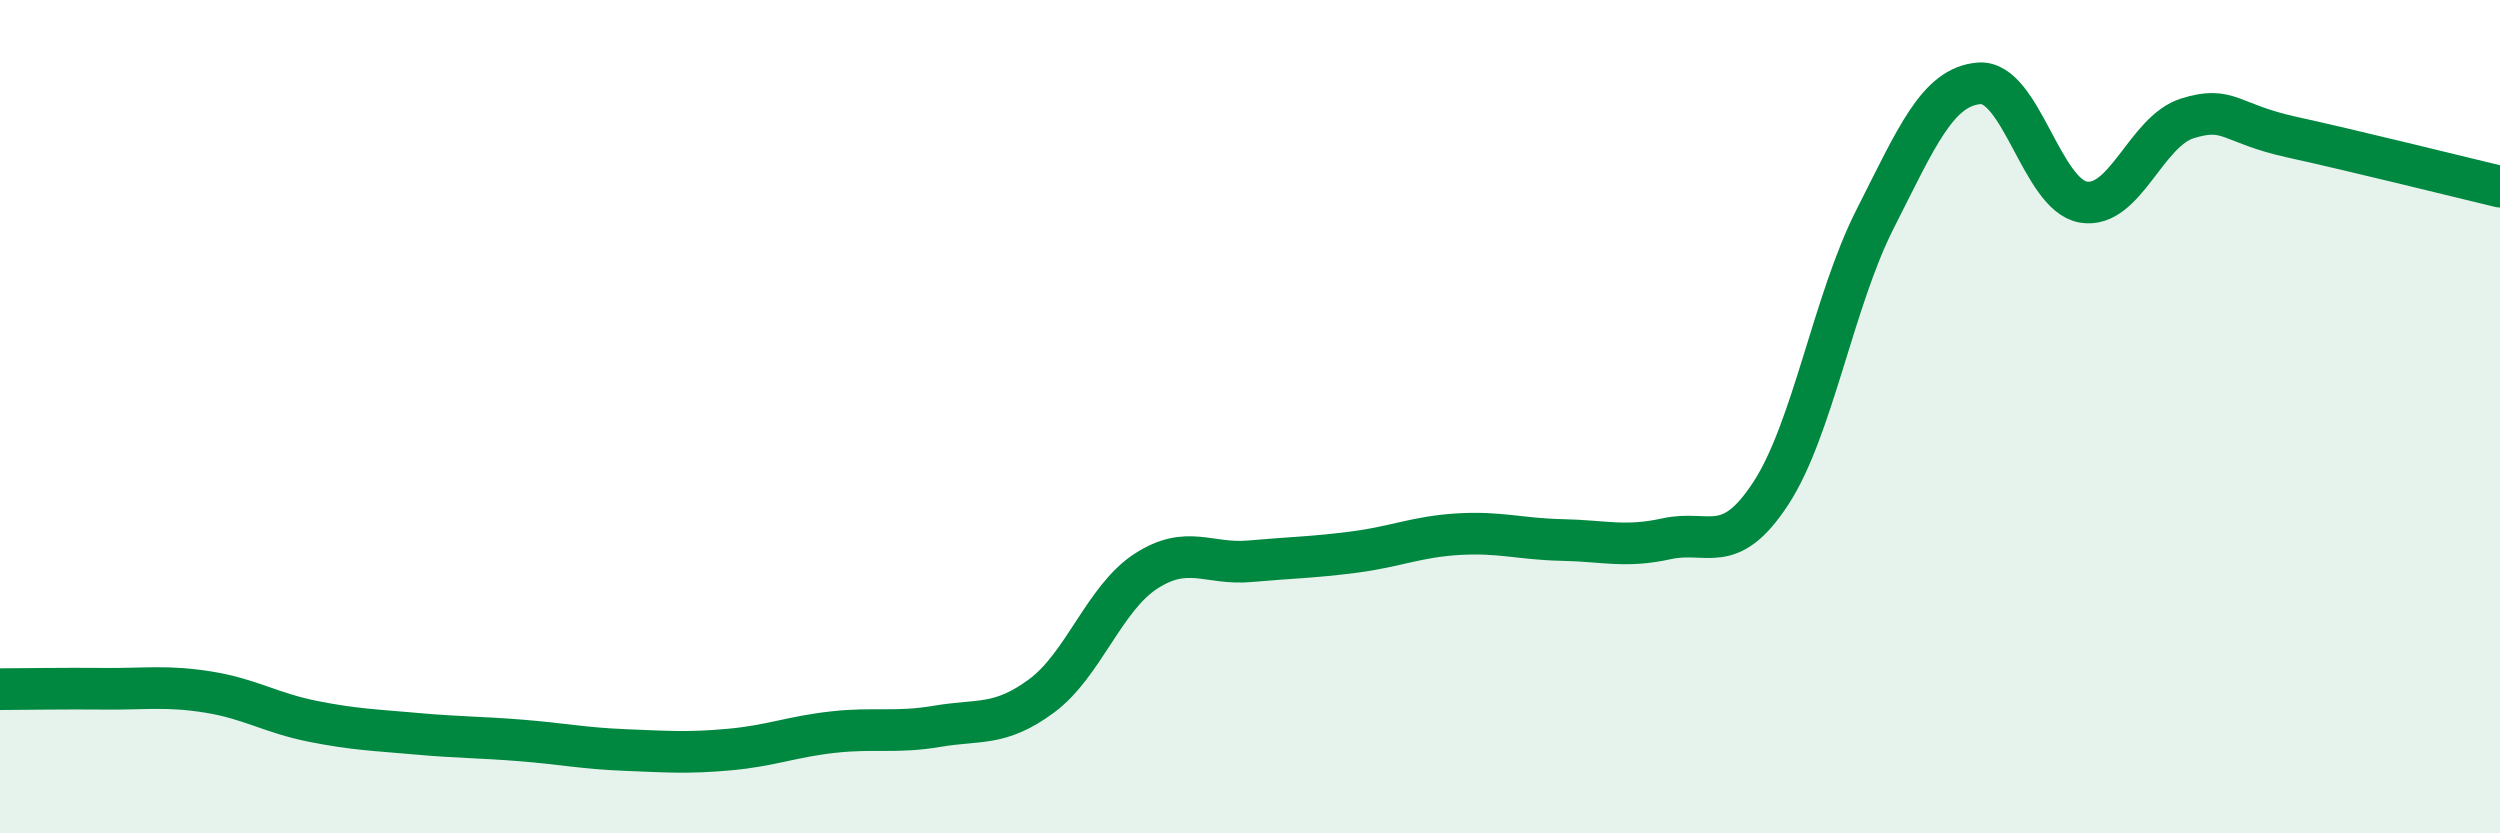
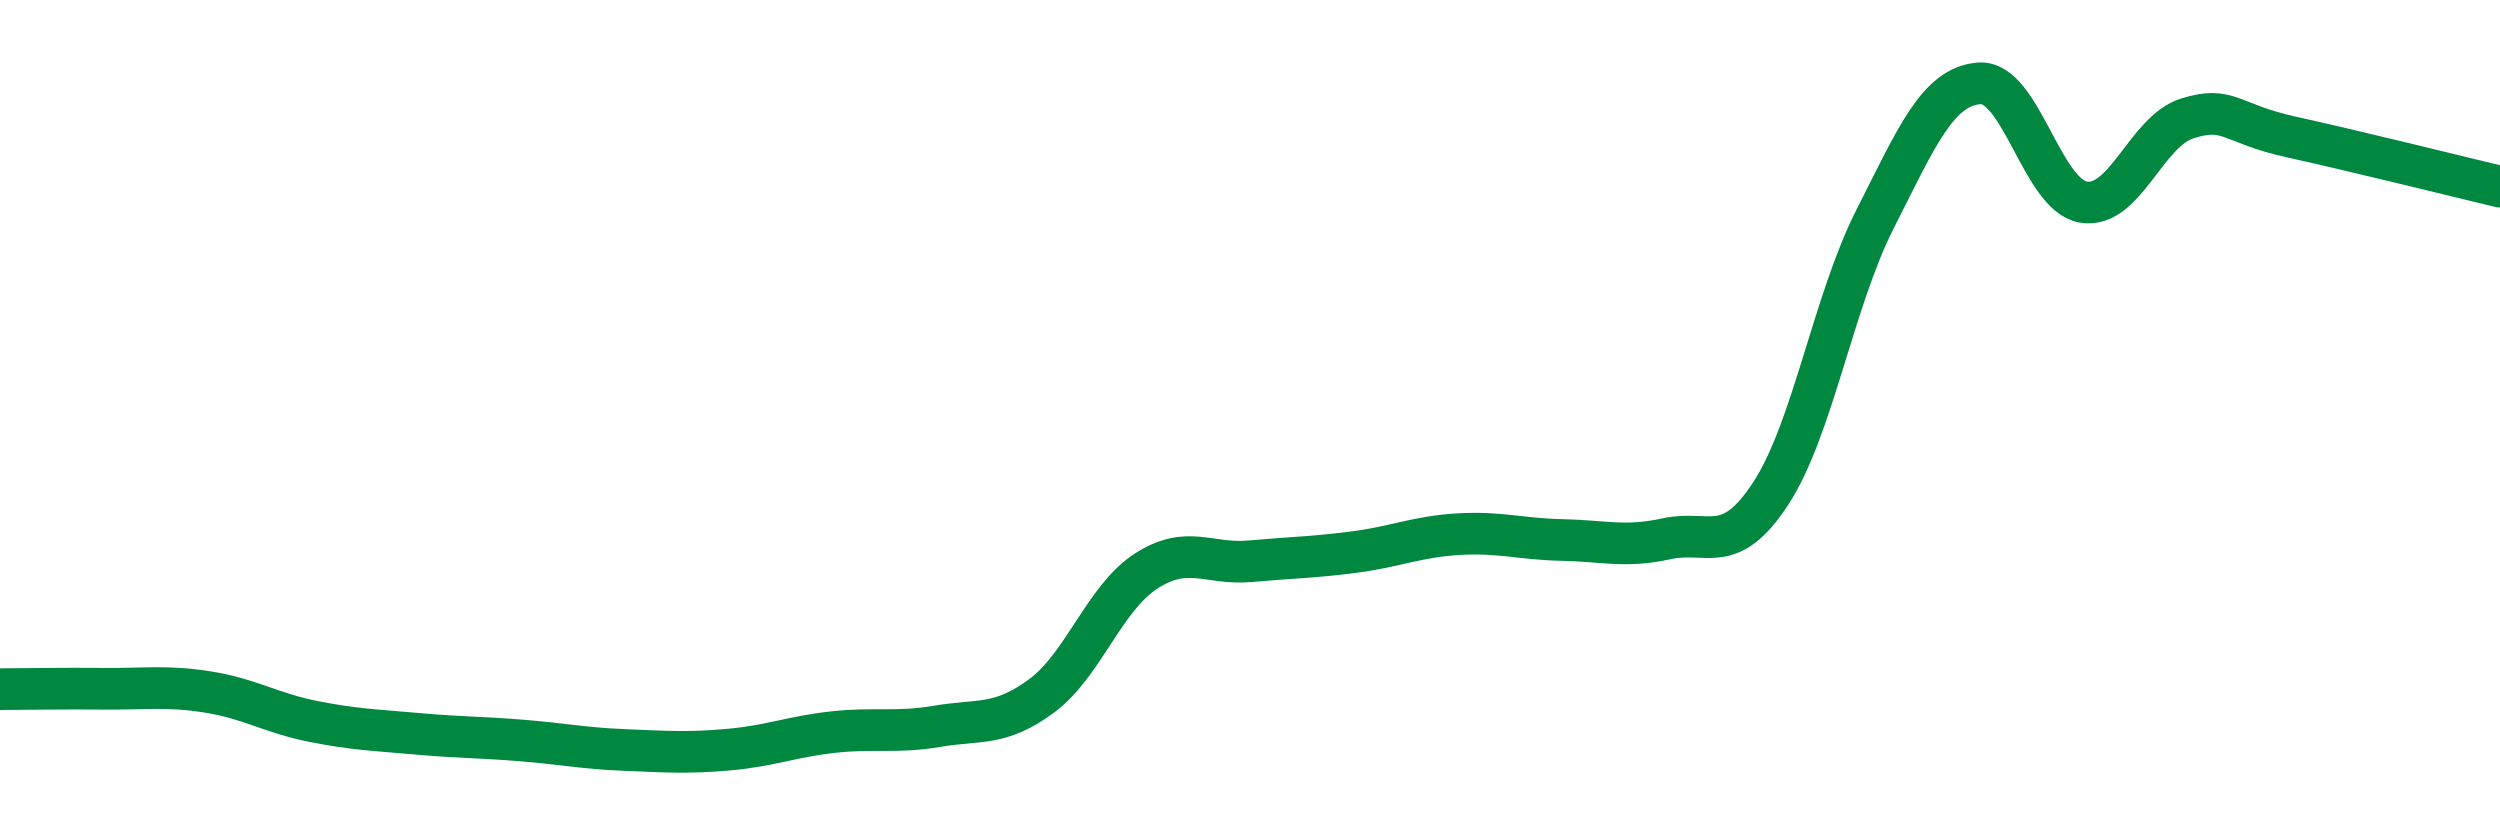
<svg xmlns="http://www.w3.org/2000/svg" width="60" height="20" viewBox="0 0 60 20">
-   <path d="M 0,16.54 C 0.5,16.54 1.5,16.52 2.5,16.53 C 3.5,16.54 4,16.45 5,16.61 C 6,16.77 6.5,17.11 7.5,17.31 C 8.5,17.51 9,17.52 10,17.61 C 11,17.7 11.5,17.69 12.5,17.77 C 13.5,17.85 14,17.96 15,18 C 16,18.04 16.5,18.08 17.5,17.99 C 18.5,17.9 19,17.68 20,17.57 C 21,17.46 21.5,17.6 22.5,17.43 C 23.5,17.26 24,17.44 25,16.7 C 26,15.96 26.5,14.36 27.5,13.71 C 28.5,13.06 29,13.56 30,13.47 C 31,13.38 31.5,13.38 32.5,13.25 C 33.5,13.12 34,12.88 35,12.82 C 36,12.76 36.5,12.94 37.5,12.96 C 38.5,12.98 39,13.15 40,12.93 C 41,12.71 41.5,13.37 42.5,11.84 C 43.5,10.31 44,7.23 45,5.26 C 46,3.29 46.5,2.08 47.5,2 C 48.5,1.92 49,4.68 50,4.85 C 51,5.02 51.5,3.15 52.5,2.84 C 53.5,2.53 53.5,2.96 55,3.29 C 56.5,3.62 59,4.24 60,4.48L60 20L0 20Z" fill="#008740" opacity="0.1" stroke-linecap="round" stroke-linejoin="round" />
  <path d="M 0,16.54 C 0.5,16.54 1.5,16.52 2.5,16.53 C 3.5,16.54 4,16.45 5,16.61 C 6,16.77 6.5,17.11 7.5,17.31 C 8.5,17.51 9,17.52 10,17.61 C 11,17.7 11.5,17.69 12.5,17.77 C 13.5,17.85 14,17.96 15,18 C 16,18.04 16.5,18.08 17.5,17.99 C 18.5,17.9 19,17.68 20,17.57 C 21,17.46 21.5,17.6 22.5,17.43 C 23.5,17.26 24,17.44 25,16.7 C 26,15.96 26.5,14.36 27.5,13.71 C 28.5,13.06 29,13.56 30,13.47 C 31,13.38 31.5,13.38 32.5,13.25 C 33.5,13.12 34,12.88 35,12.82 C 36,12.76 36.5,12.94 37.5,12.96 C 38.5,12.98 39,13.15 40,12.93 C 41,12.71 41.5,13.37 42.5,11.84 C 43.5,10.31 44,7.23 45,5.26 C 46,3.29 46.5,2.08 47.5,2 C 48.5,1.92 49,4.68 50,4.85 C 51,5.02 51.5,3.15 52.5,2.84 C 53.5,2.53 53.5,2.96 55,3.29 C 56.5,3.62 59,4.24 60,4.48" stroke="#008740" stroke-width="1" fill="none" stroke-linecap="round" stroke-linejoin="round" />
</svg>